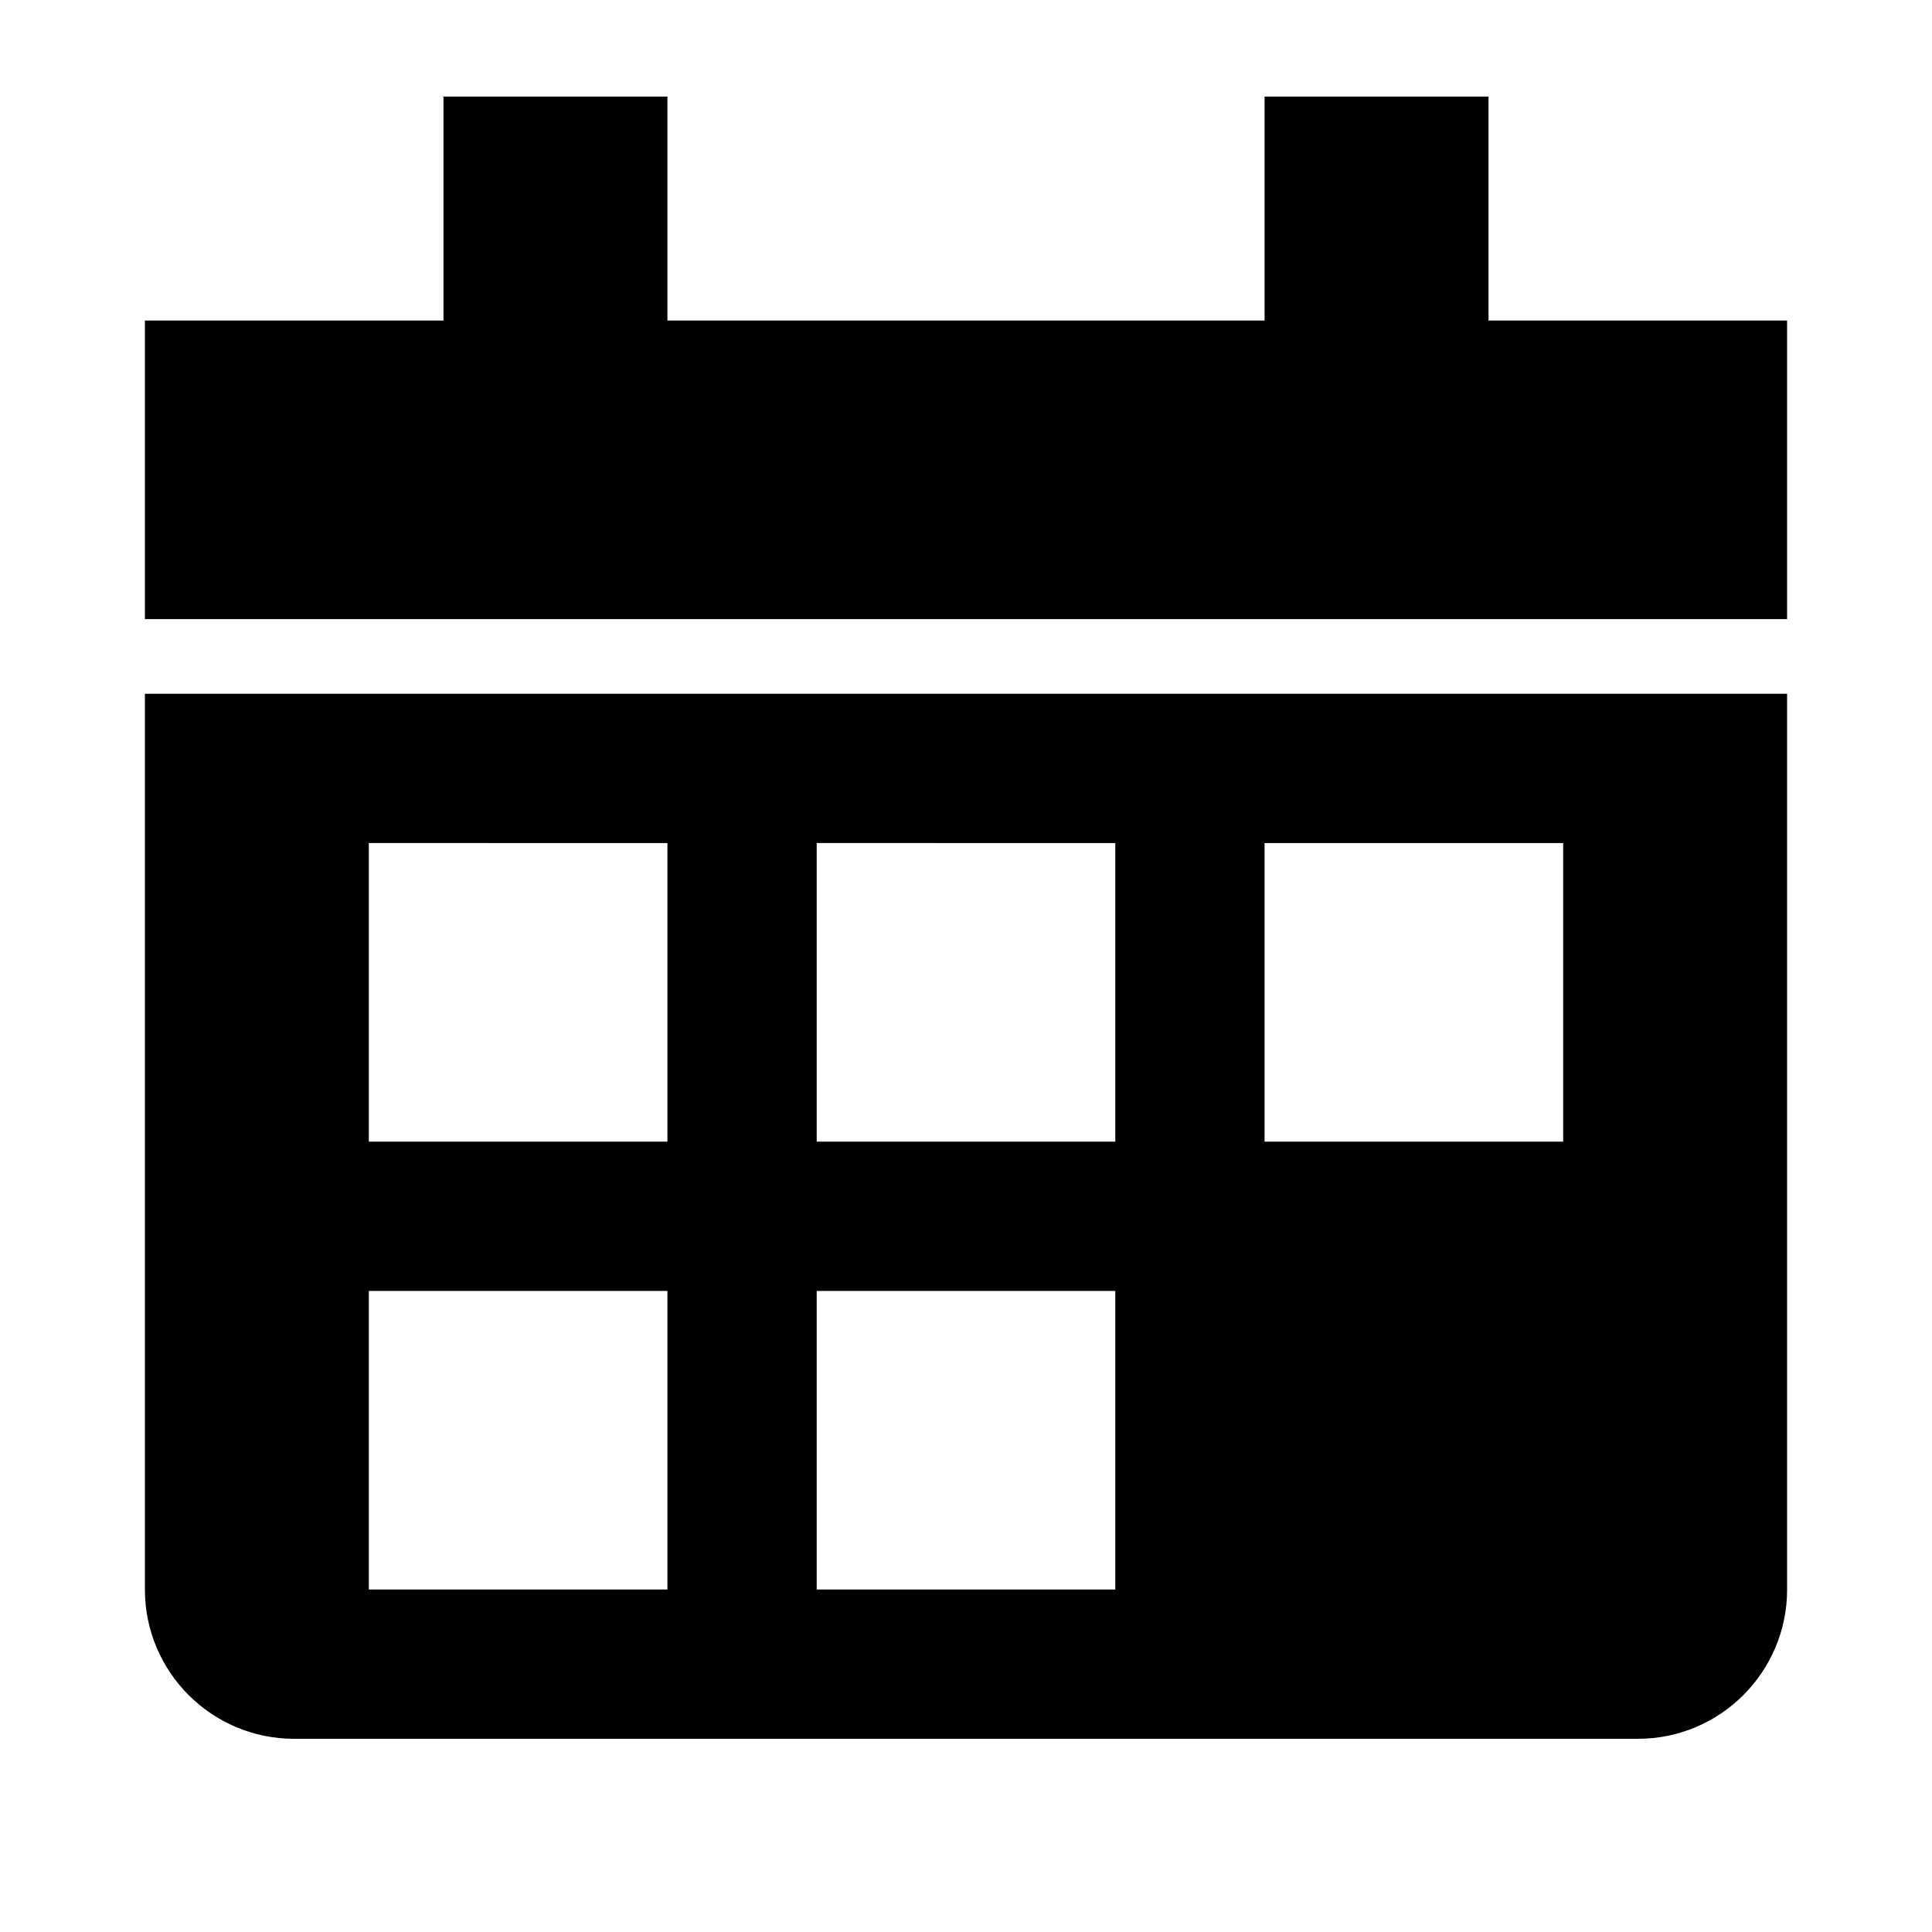
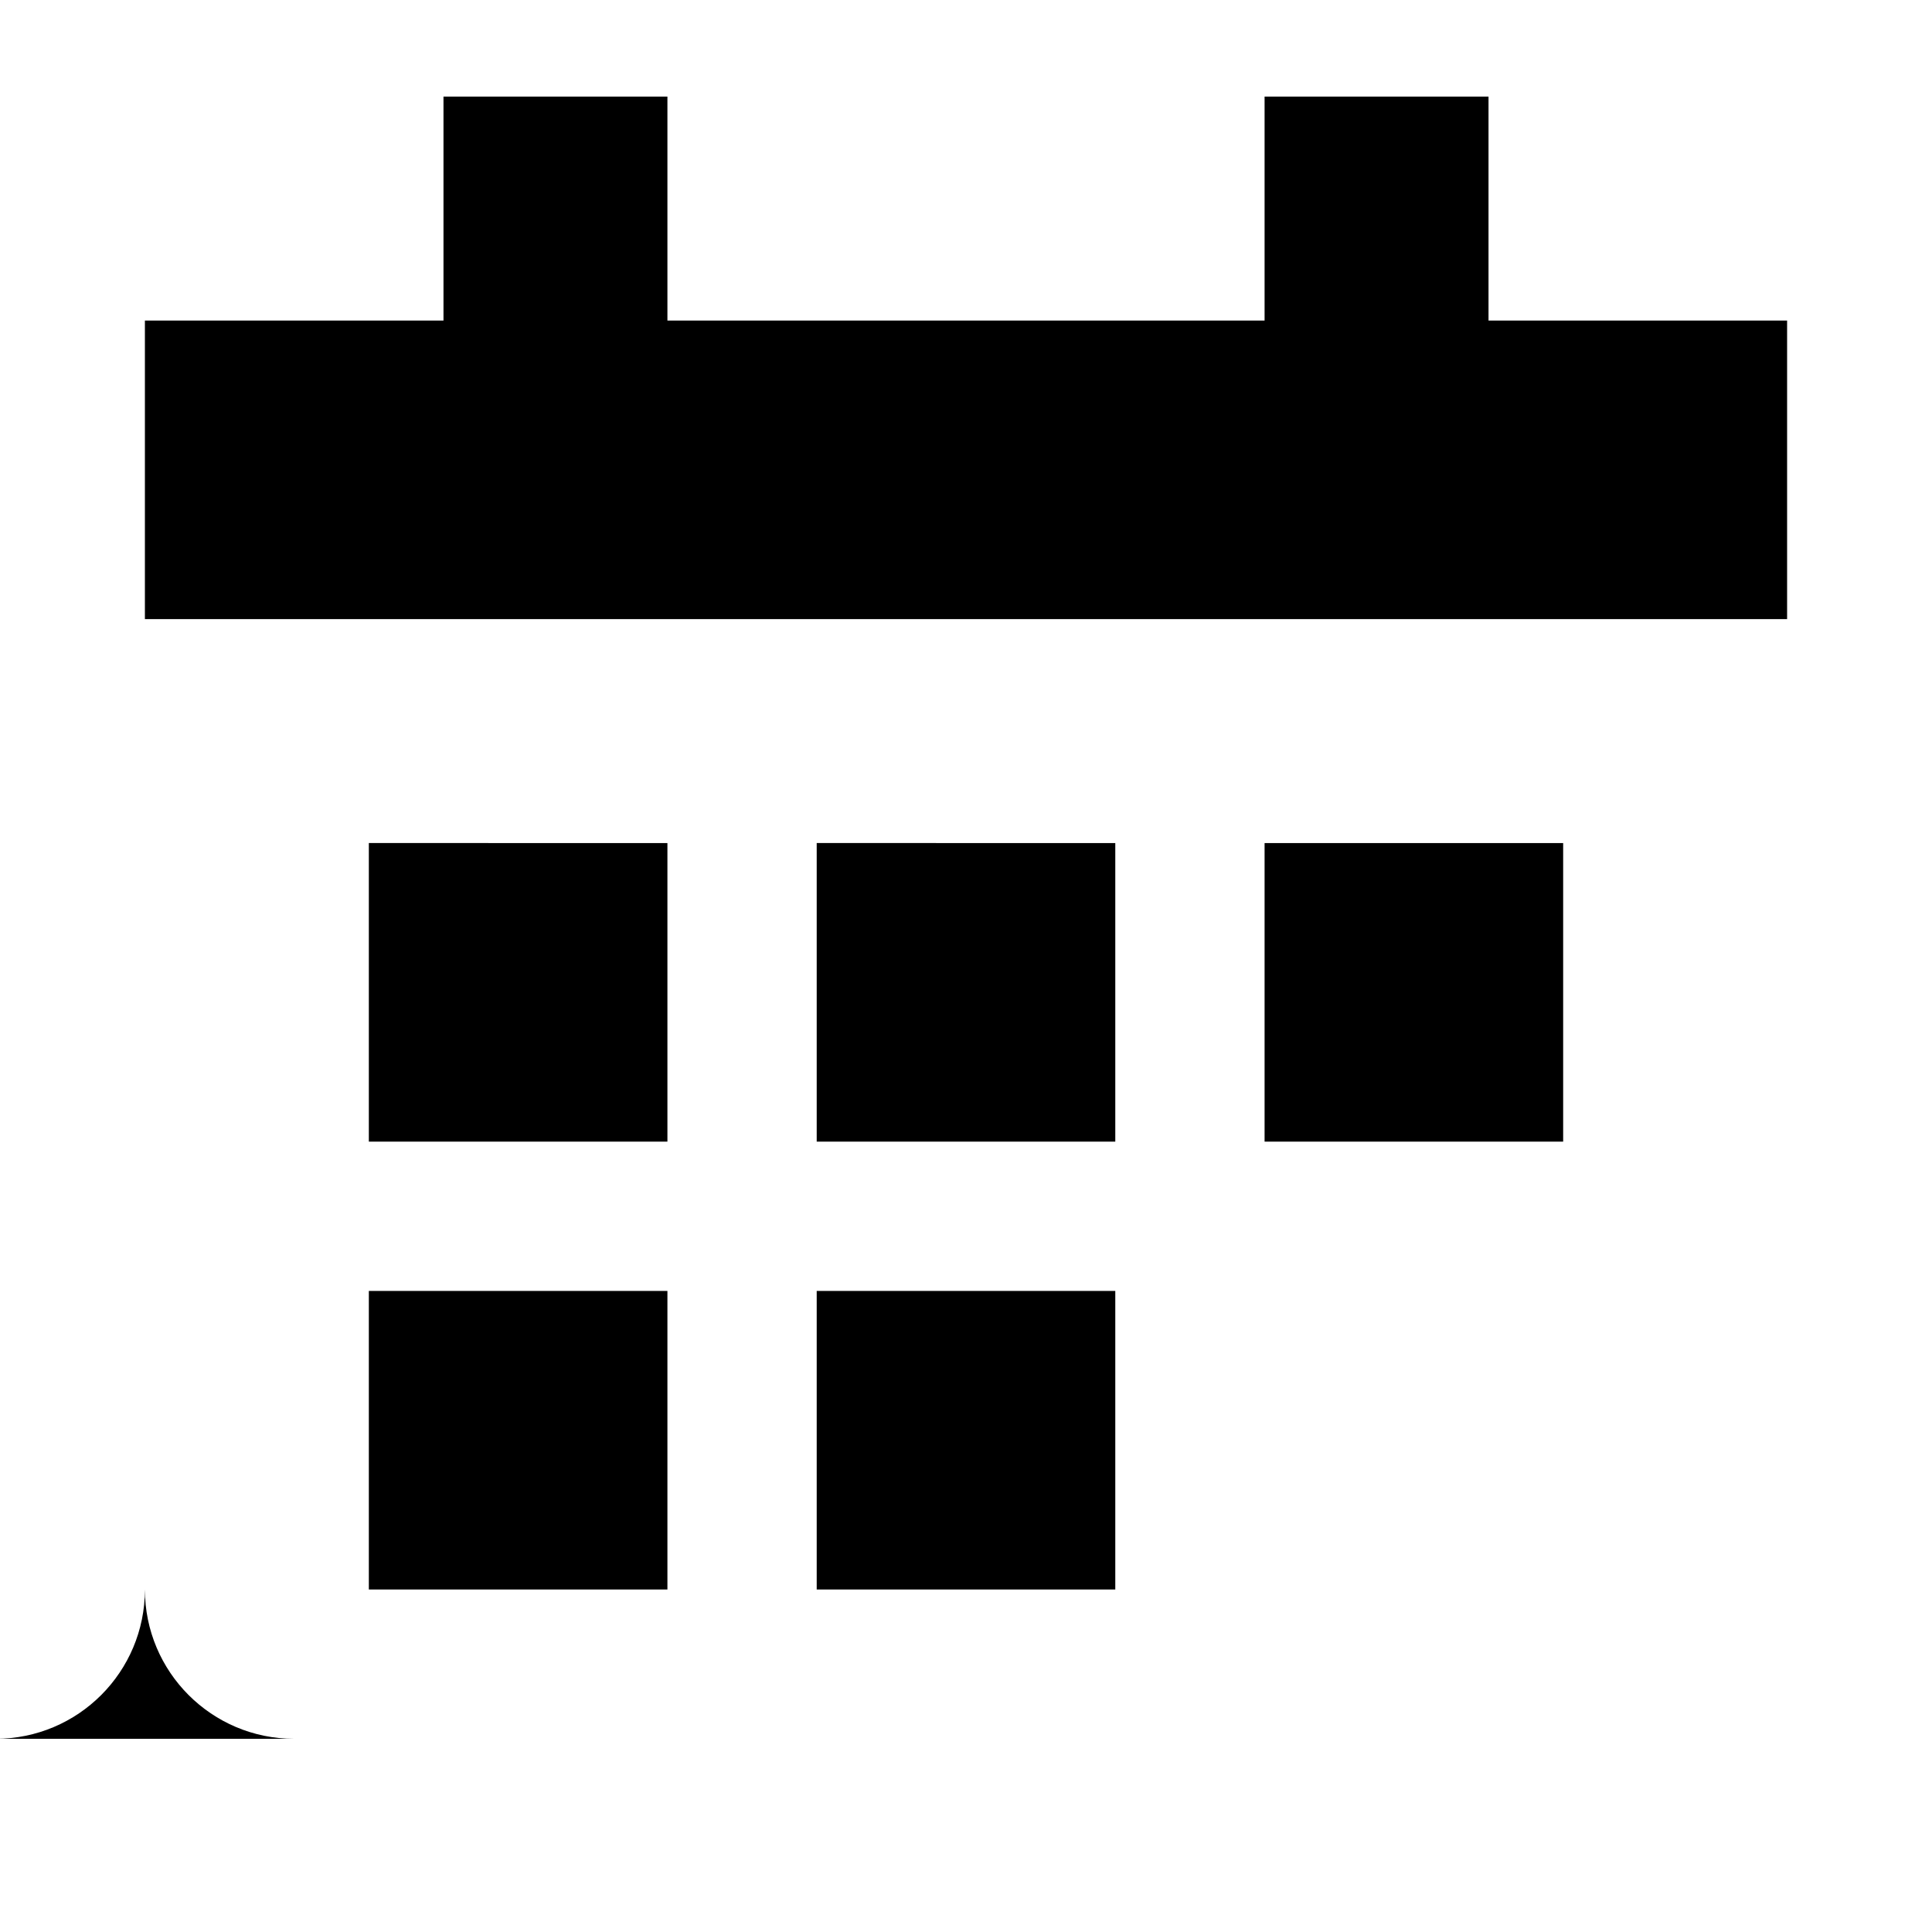
<svg xmlns="http://www.w3.org/2000/svg" viewBox="0 0 200 200" fill="currentColor">
-   <path d="M185 33.182v30.909H15V33.182h30.909V10h23.182v23.182h61.818V10h23.182v23.182H185zM15 71.818h170v92.727c0 8.535-6.919 15.455-15.455 15.455H30.455C21.919 180 15 173.081 15 164.545V71.818zm115.909 46.364h30.909v-30.91h-30.909v30.91zm-46.364 0h30.909v-30.91H84.545v30.91zm0 46.363h30.909v-30.909H84.545v30.909zm-46.363-46.363h30.909v-30.91H38.182v30.91zm0 46.363h30.909v-30.909H38.182v30.909z" />
+   <path d="M185 33.182v30.909H15V33.182h30.909V10h23.182v23.182h61.818V10h23.182v23.182H185zM15 71.818v92.727c0 8.535-6.919 15.455-15.455 15.455H30.455C21.919 180 15 173.081 15 164.545V71.818zm115.909 46.364h30.909v-30.91h-30.909v30.91zm-46.364 0h30.909v-30.91H84.545v30.91zm0 46.363h30.909v-30.909H84.545v30.909zm-46.363-46.363h30.909v-30.91H38.182v30.91zm0 46.363h30.909v-30.909H38.182v30.909z" />
</svg>